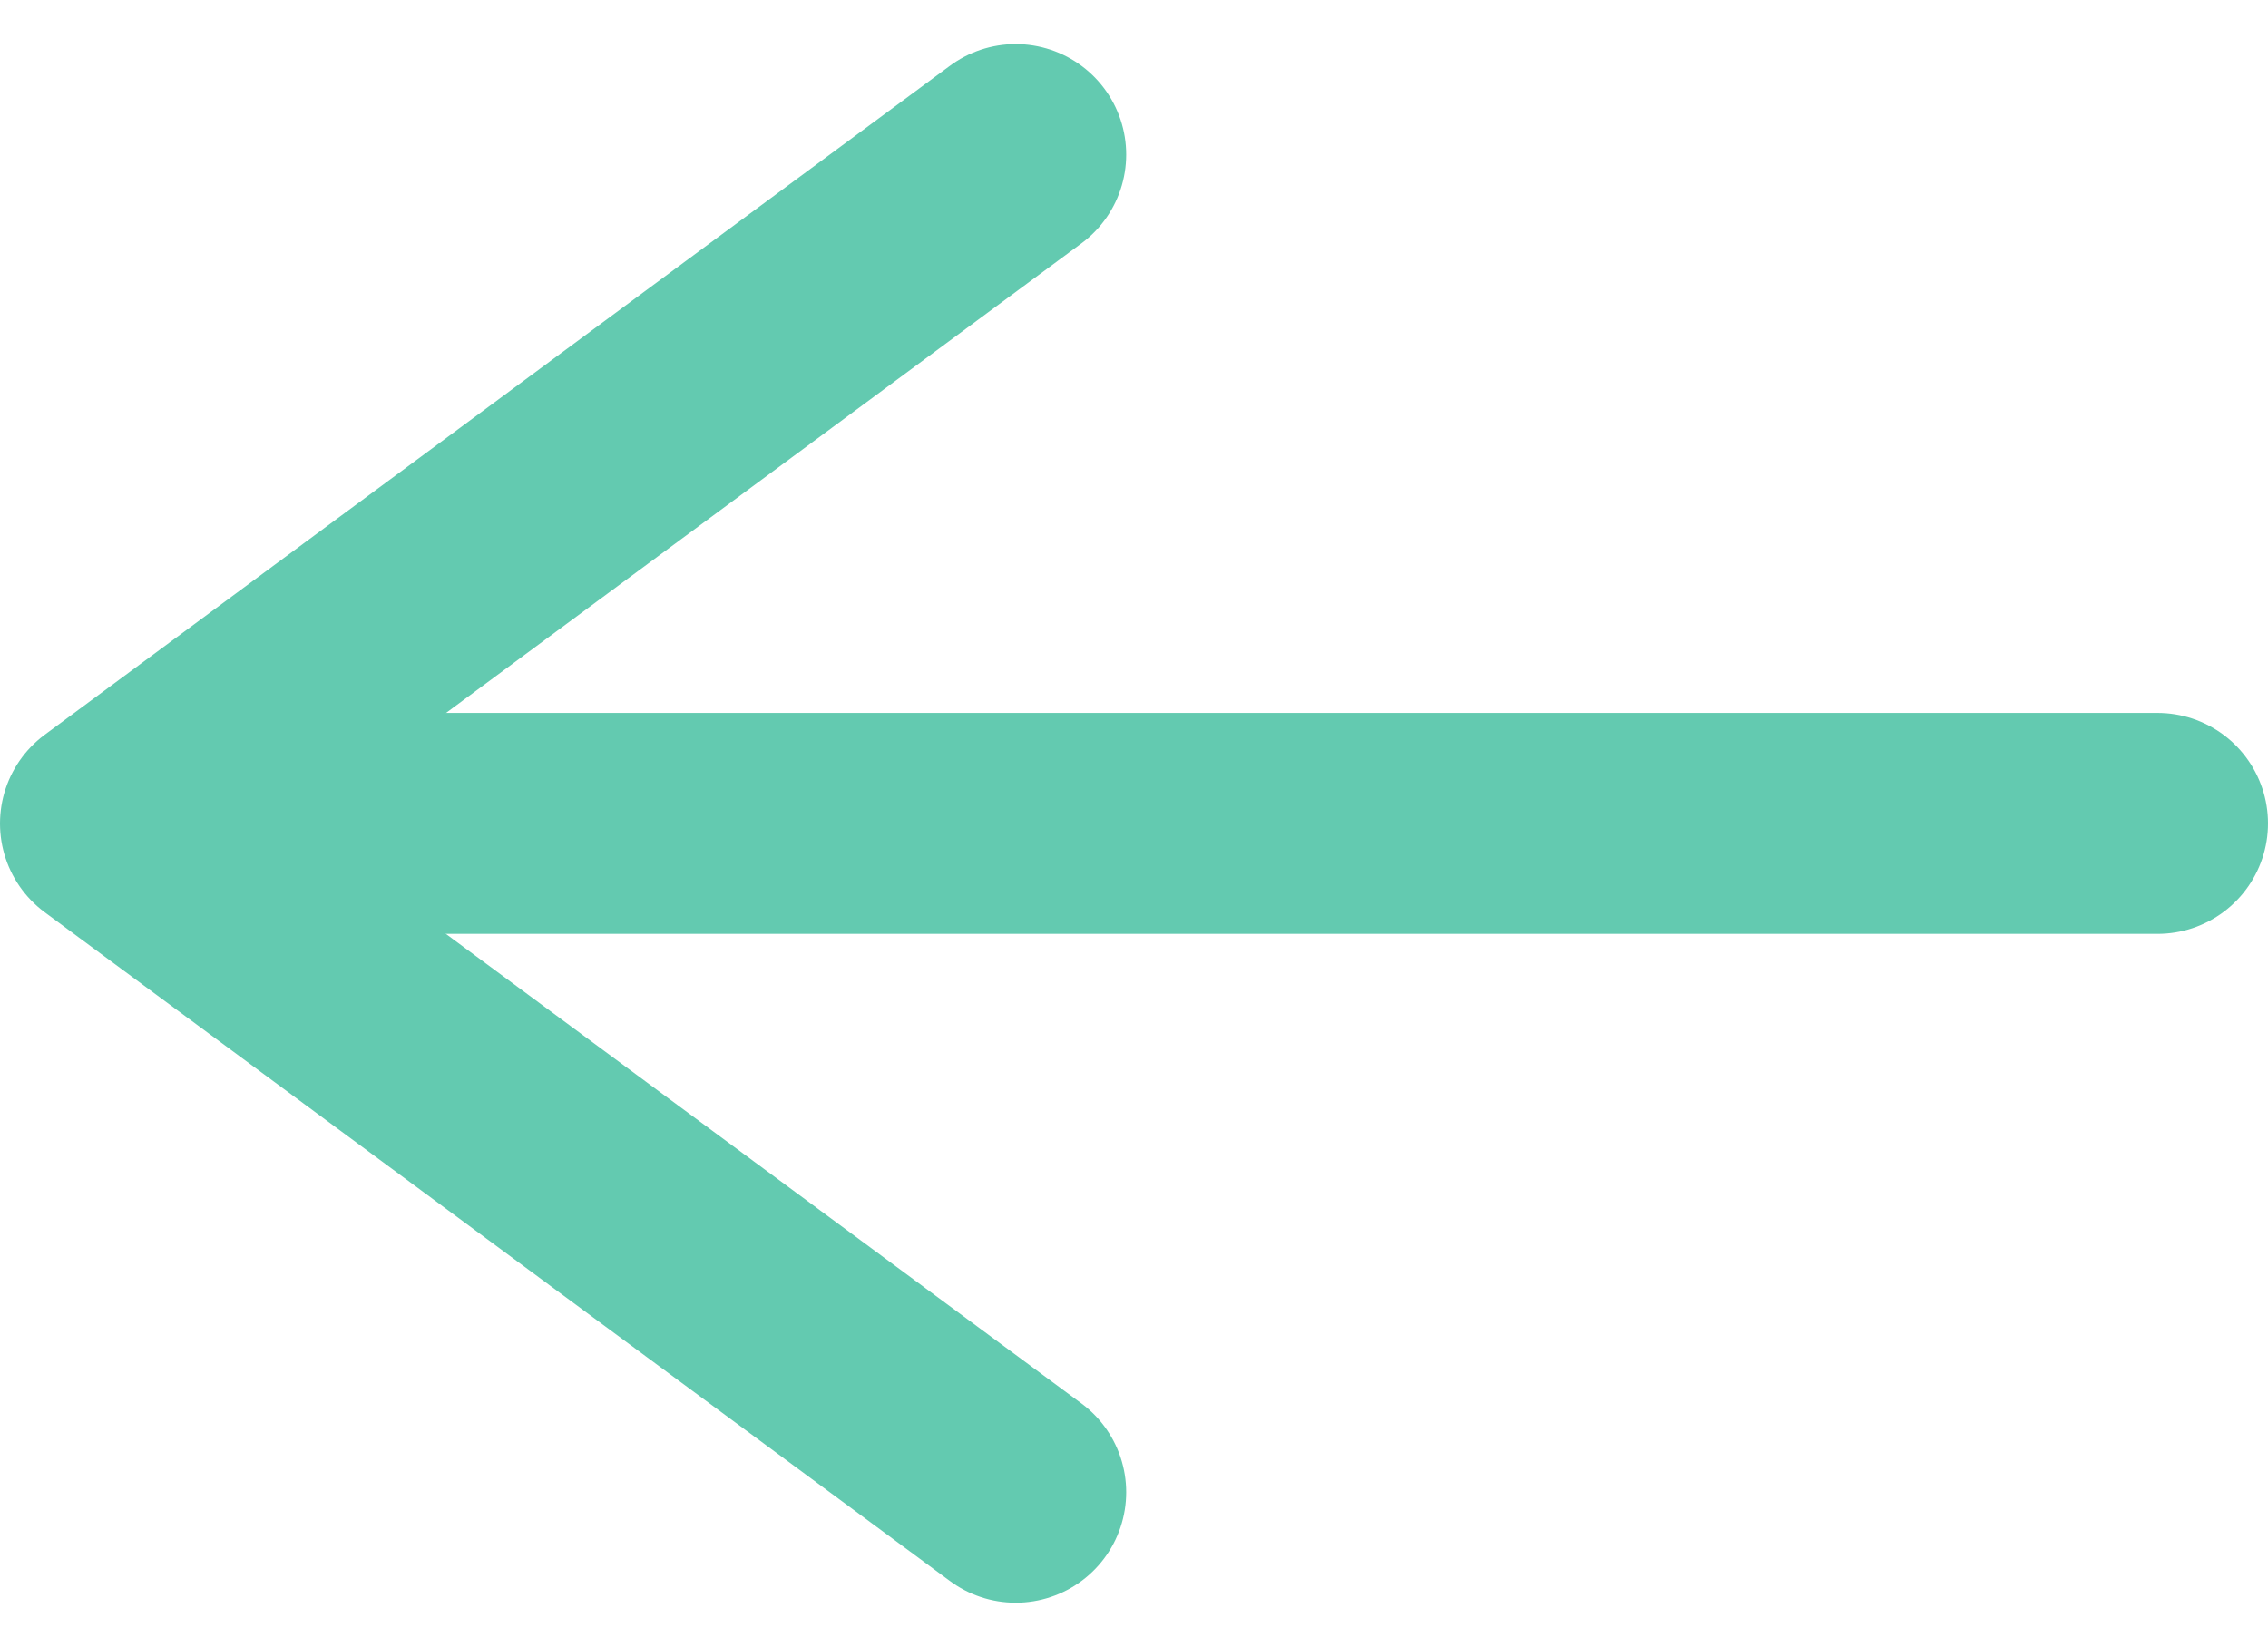
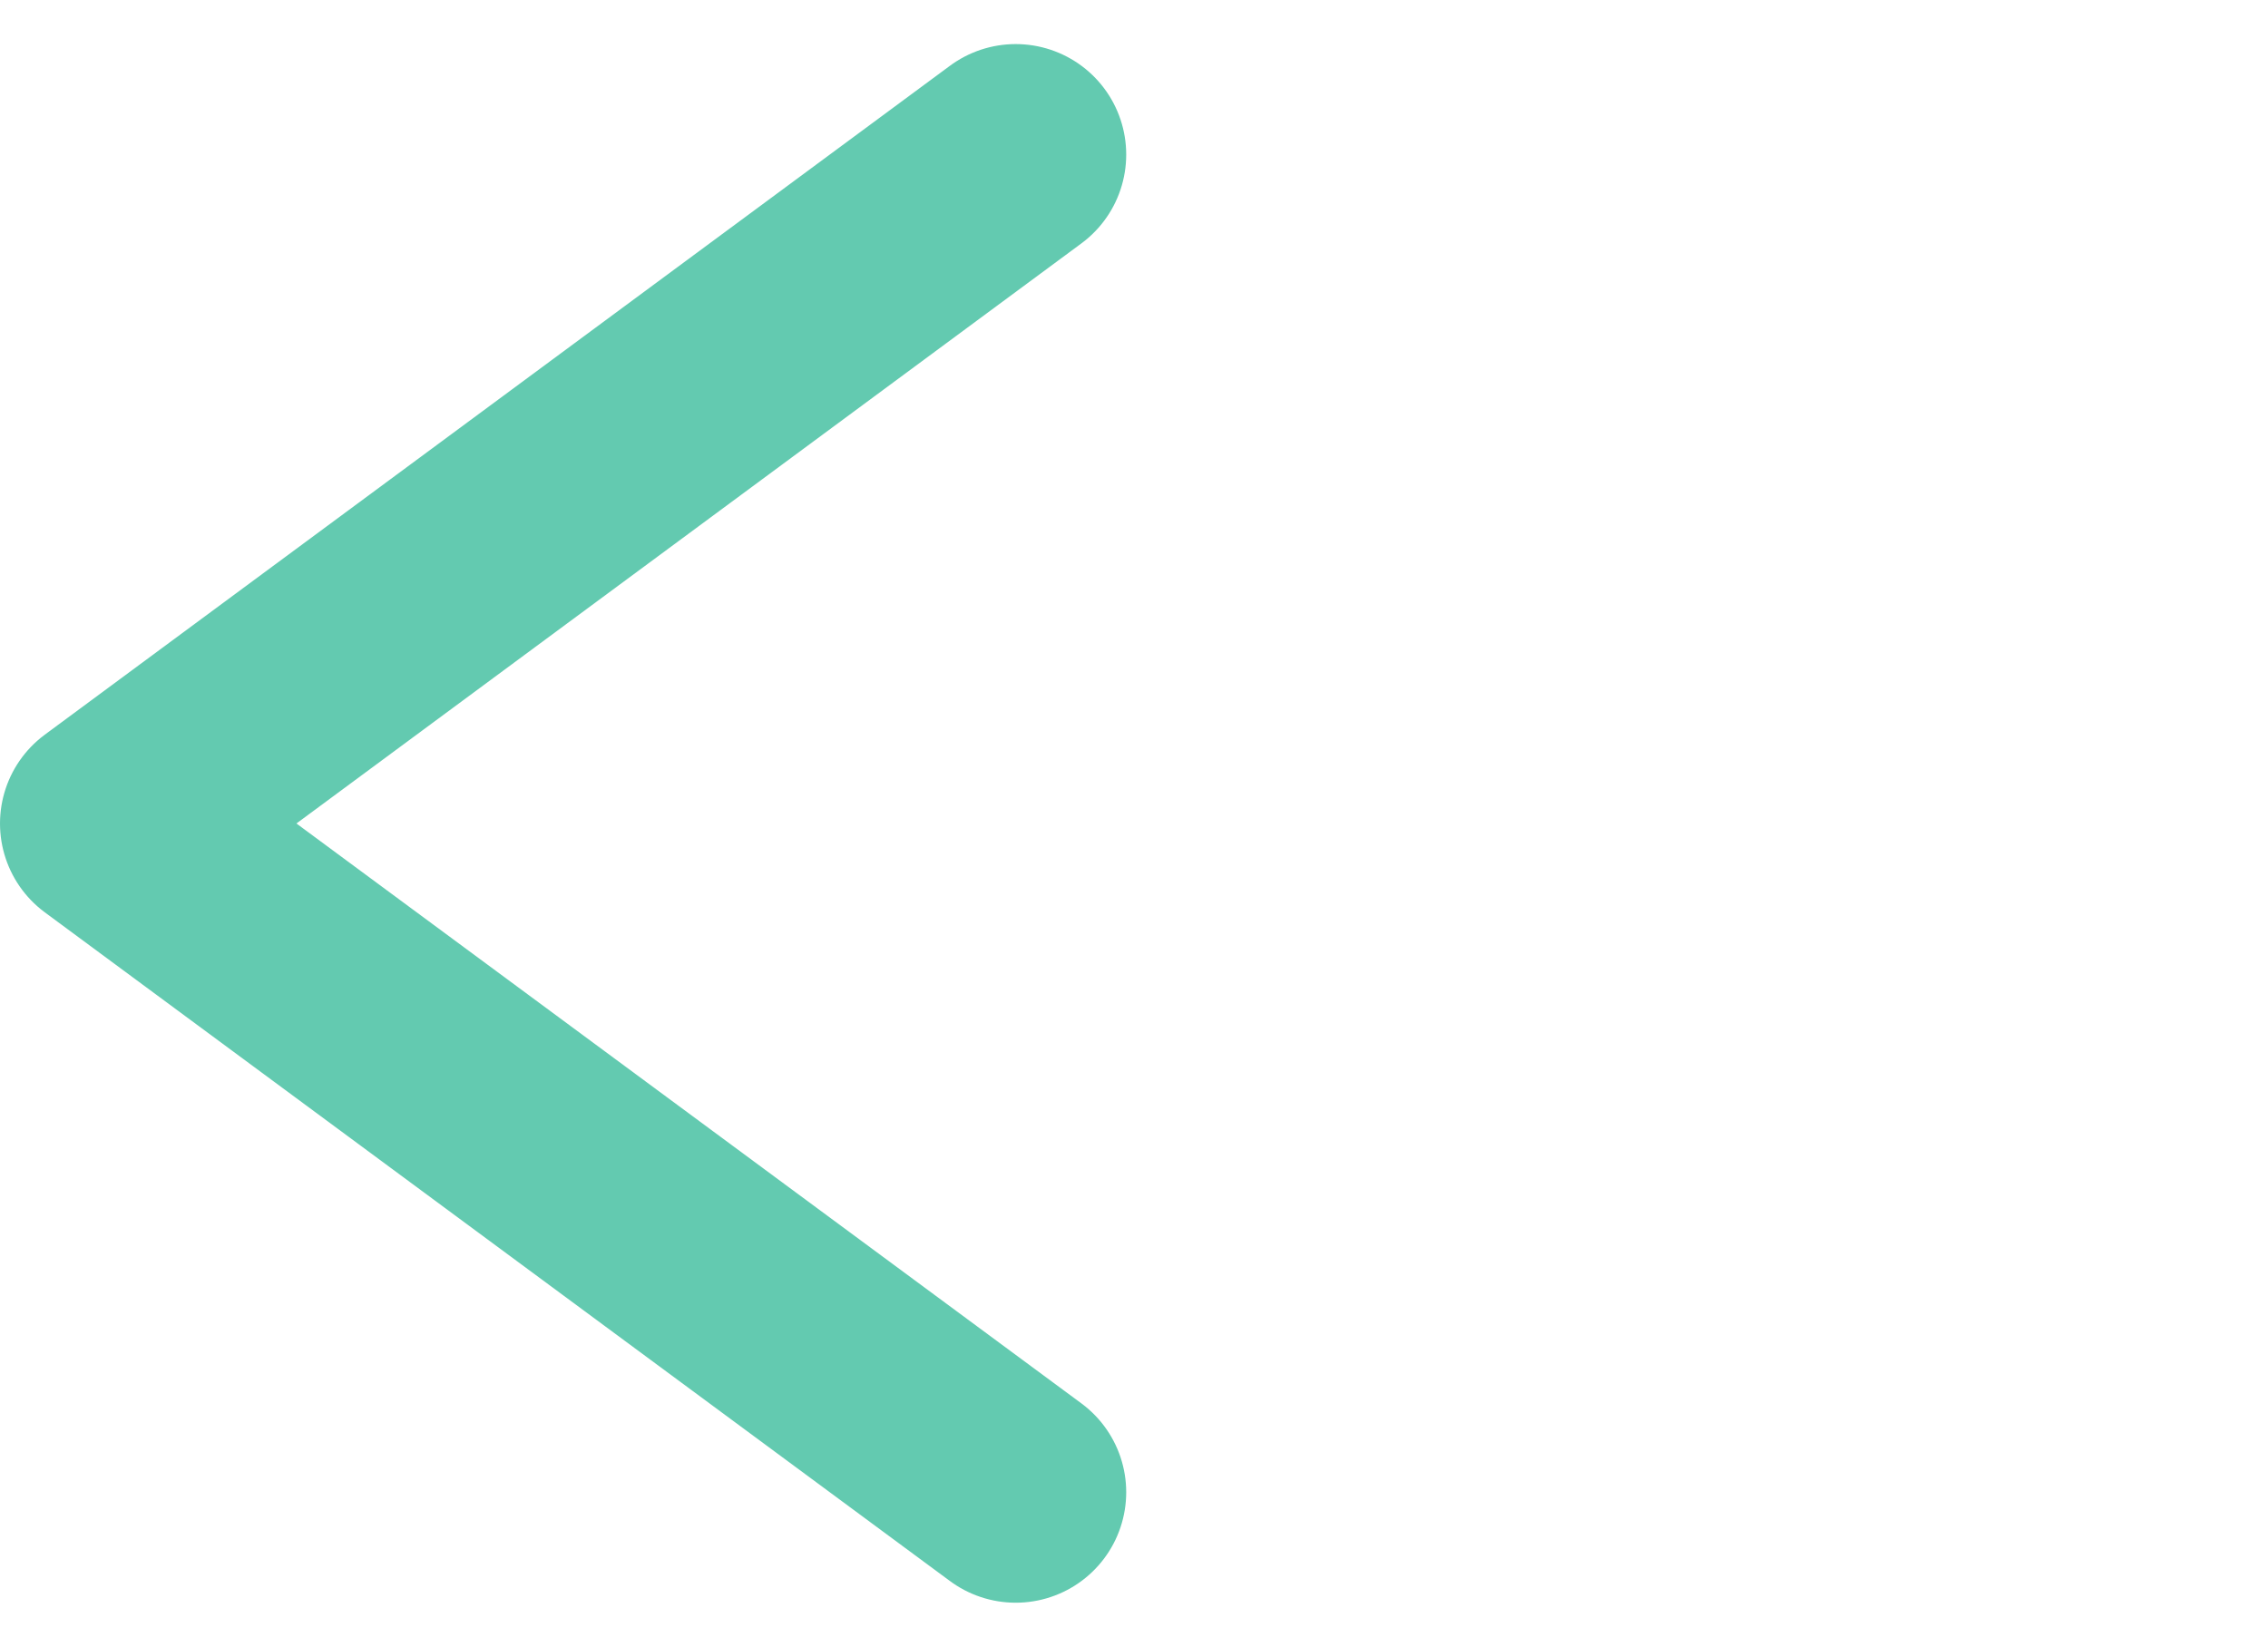
<svg xmlns="http://www.w3.org/2000/svg" width="20.523" height="14.906" viewBox="0 0 20.523 14.906">
  <g id="Groupe_62" data-name="Groupe 62" transform="translate(1 1.399)">
-     <line id="Ligne_1" data-name="Ligne 1" x1="17.822" transform="translate(0.701 6.054)" fill="none" stroke="#63cab0" stroke-linecap="round" stroke-linejoin="round" stroke-width="2" />
    <path id="Tracé_10" data-name="Tracé 10" d="M8.191,12.108,0,6.055,8.191,0" fill="none" stroke="#63cab0" stroke-linecap="round" stroke-linejoin="round" stroke-width="2" />
  </g>
</svg>